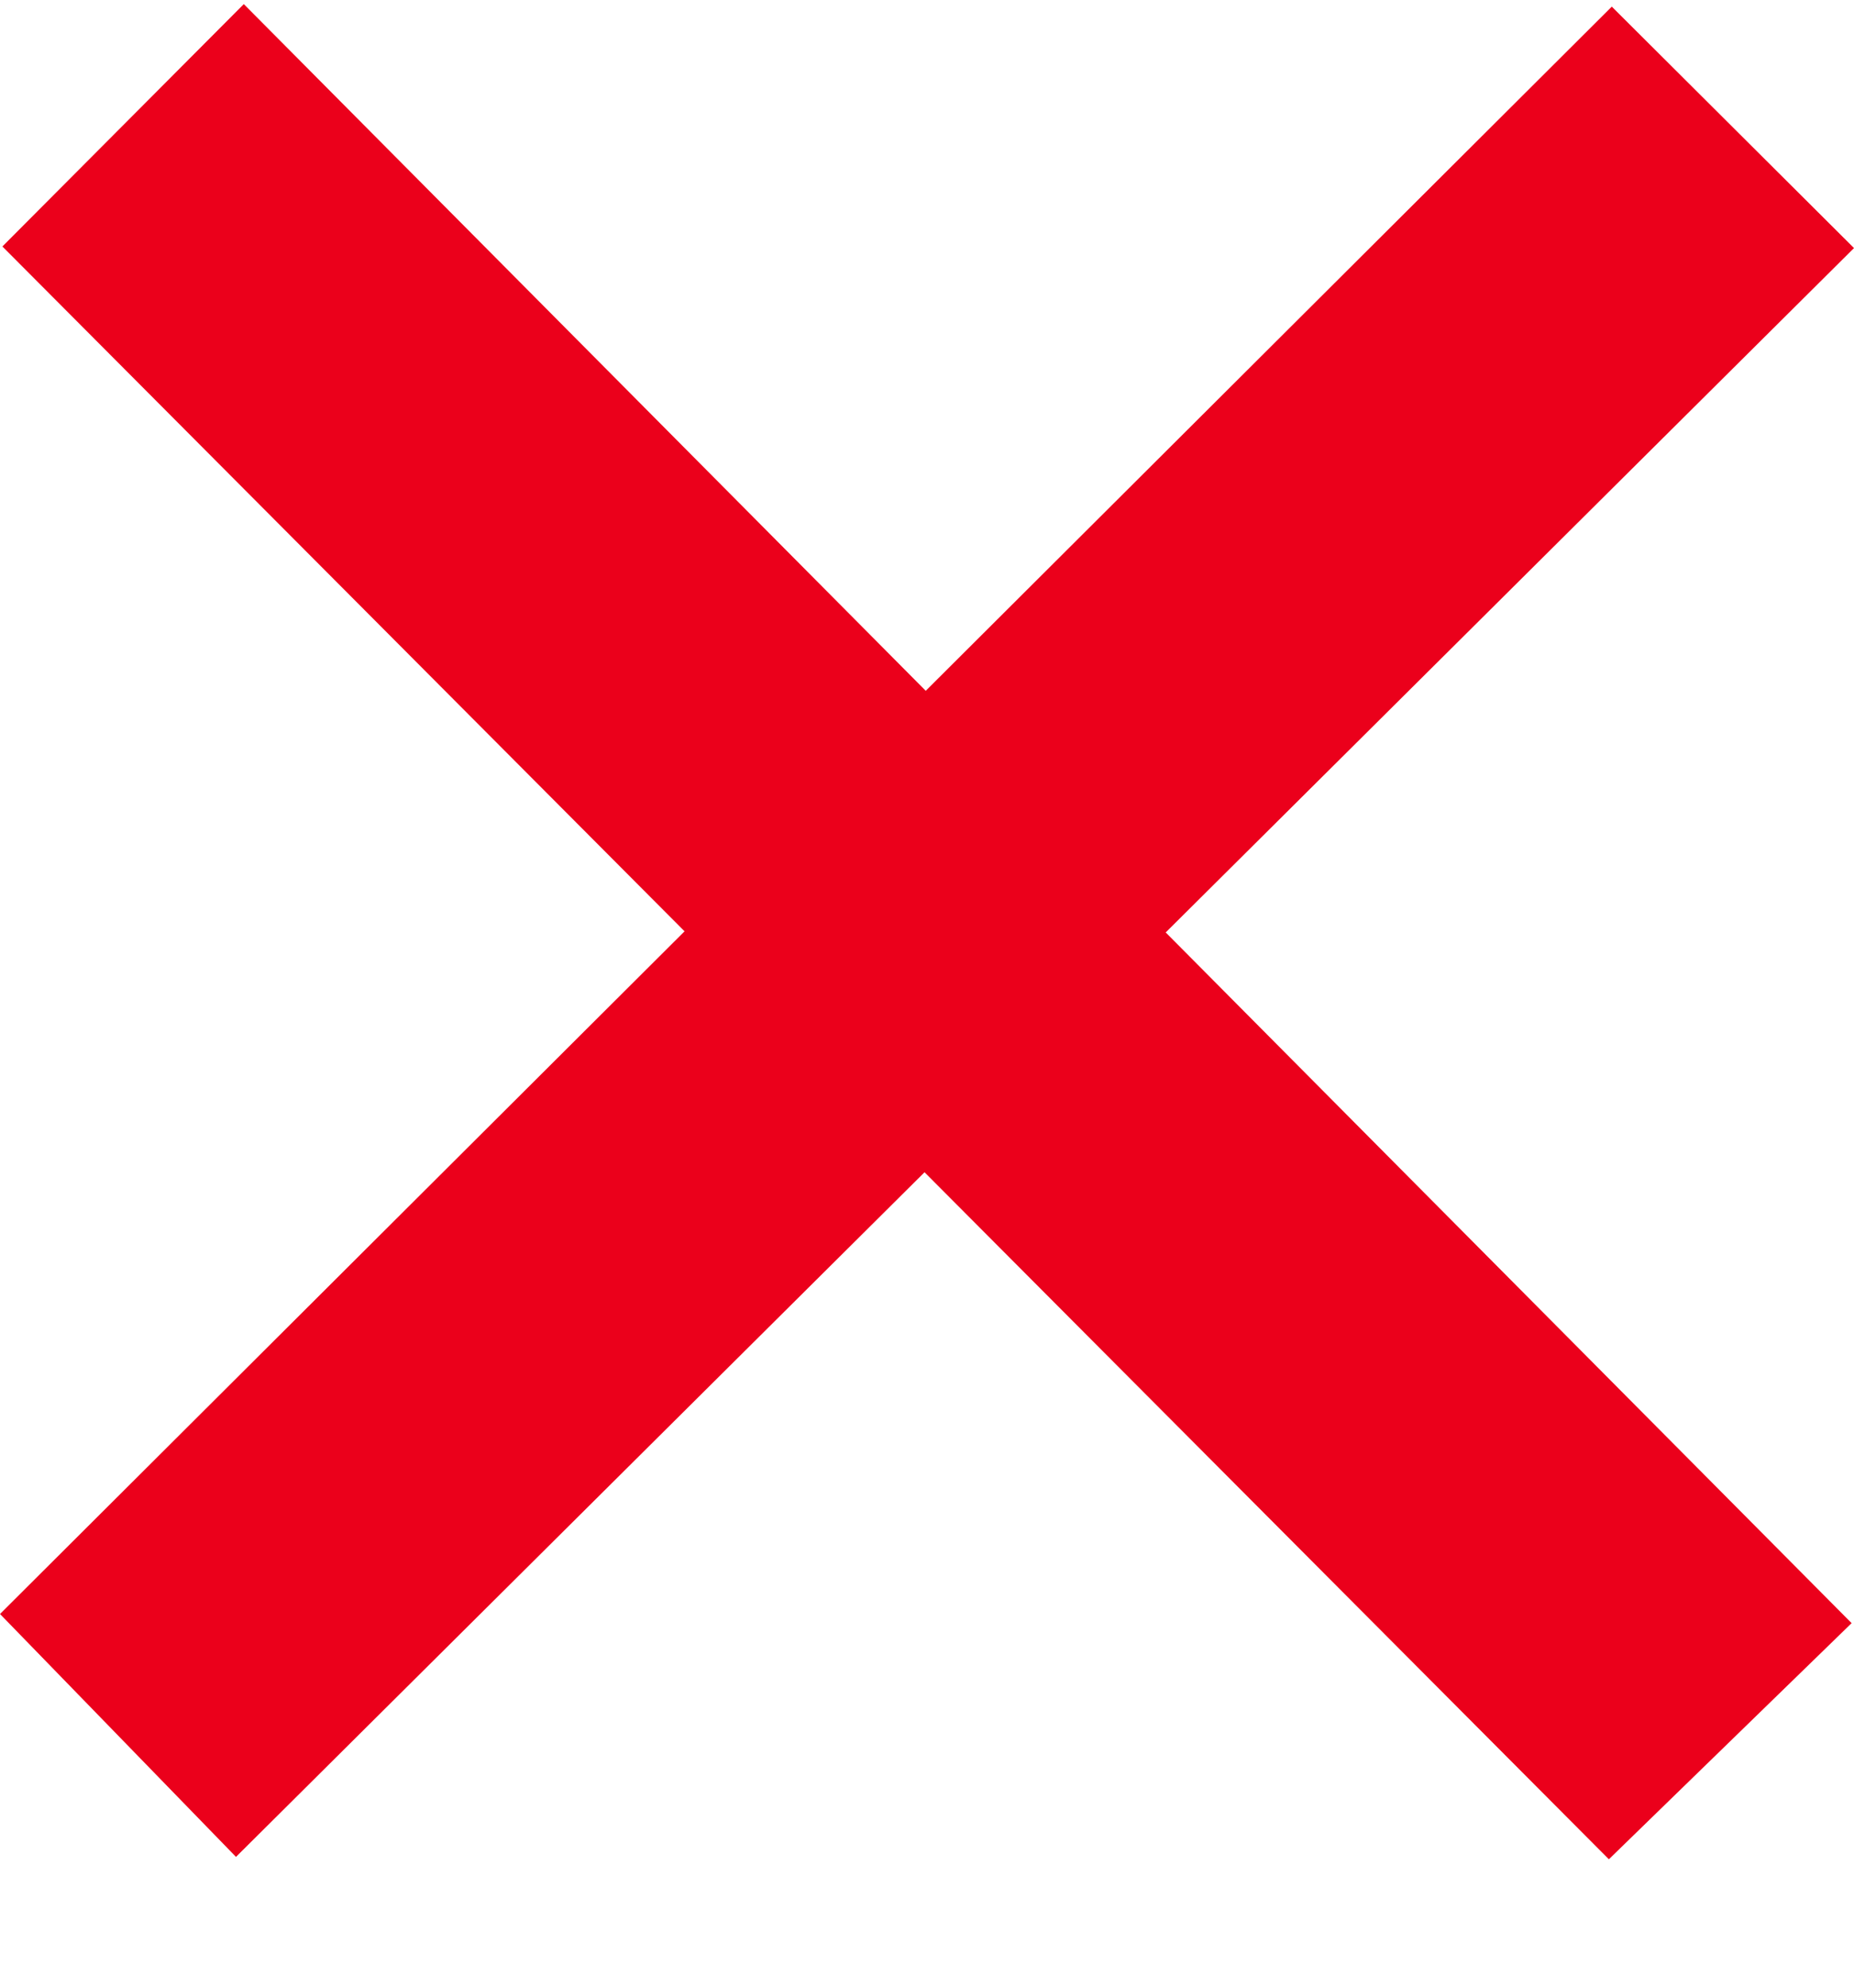
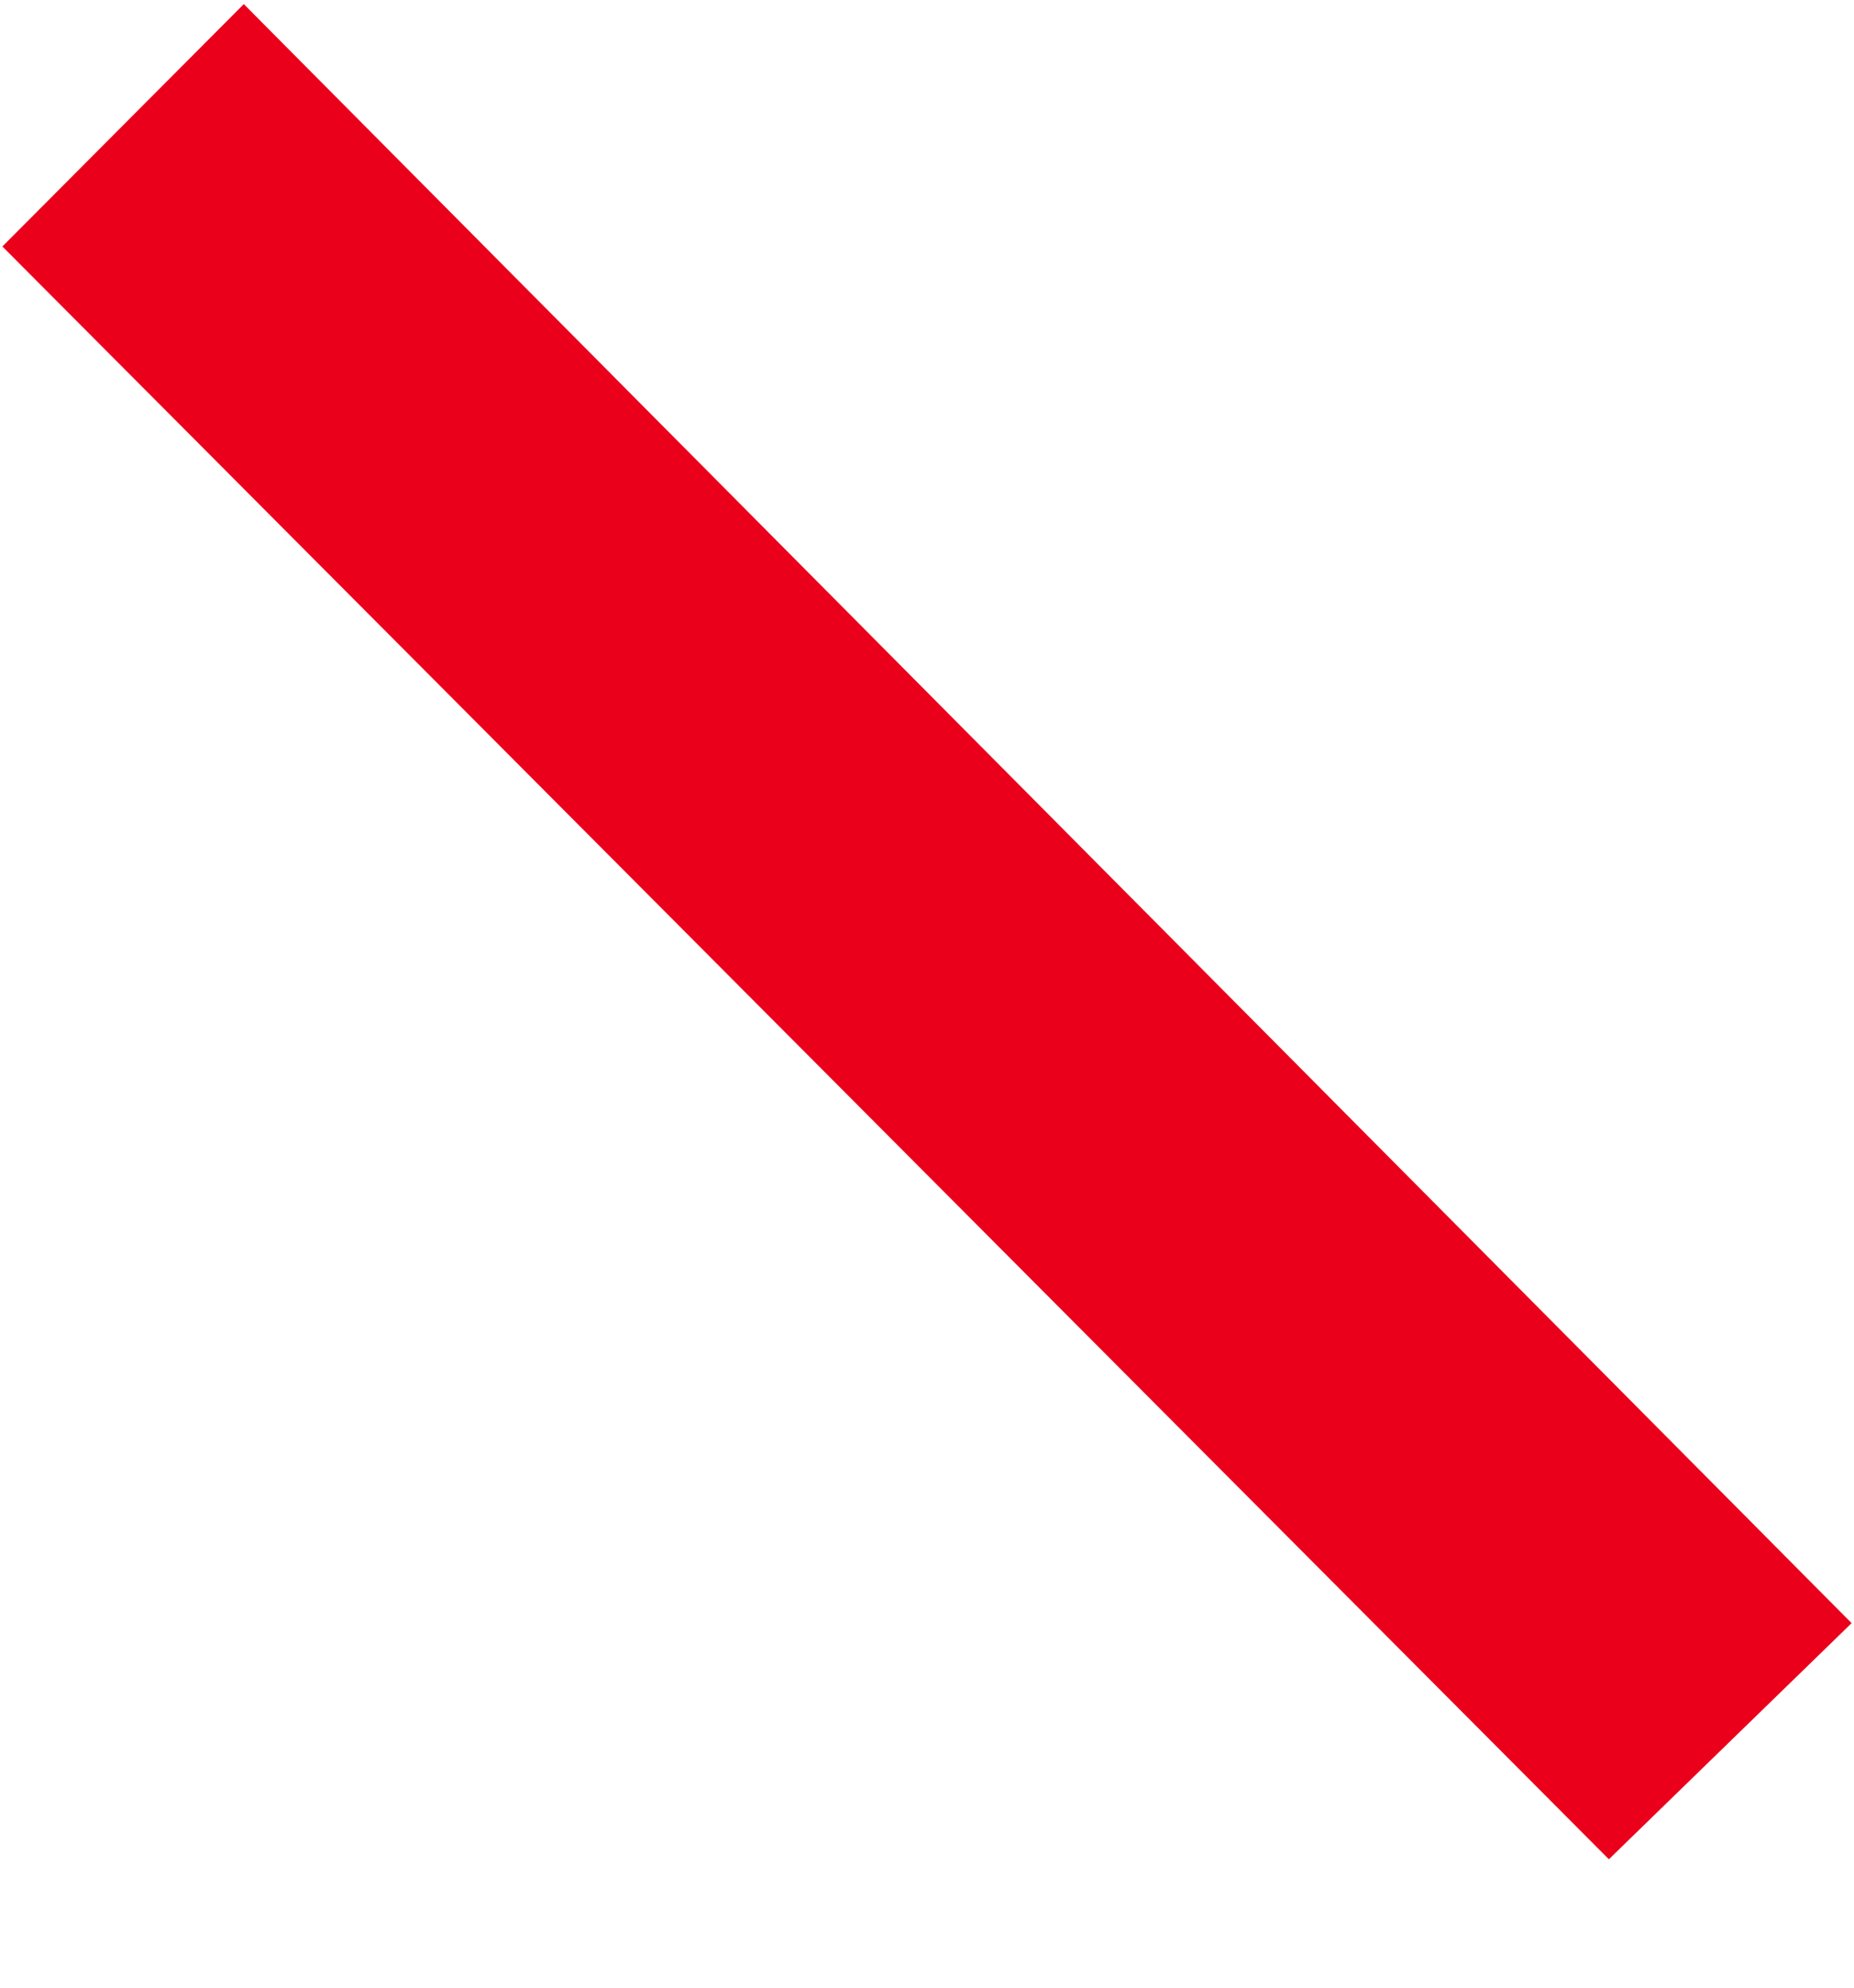
<svg xmlns="http://www.w3.org/2000/svg" width="14" height="15" viewBox="0 0 14 15" fill="none">
  <path d="M0.018 1.86L1.841 0.031L13.982 12.249L12.149 14.031L0.018 1.86Z" fill="#EB001B" />
-   <path d="M12.171 0.05L14 1.872L1.782 14.013L2.18609e-08 12.18L12.171 0.05Z" fill="#EB001B" />
</svg>